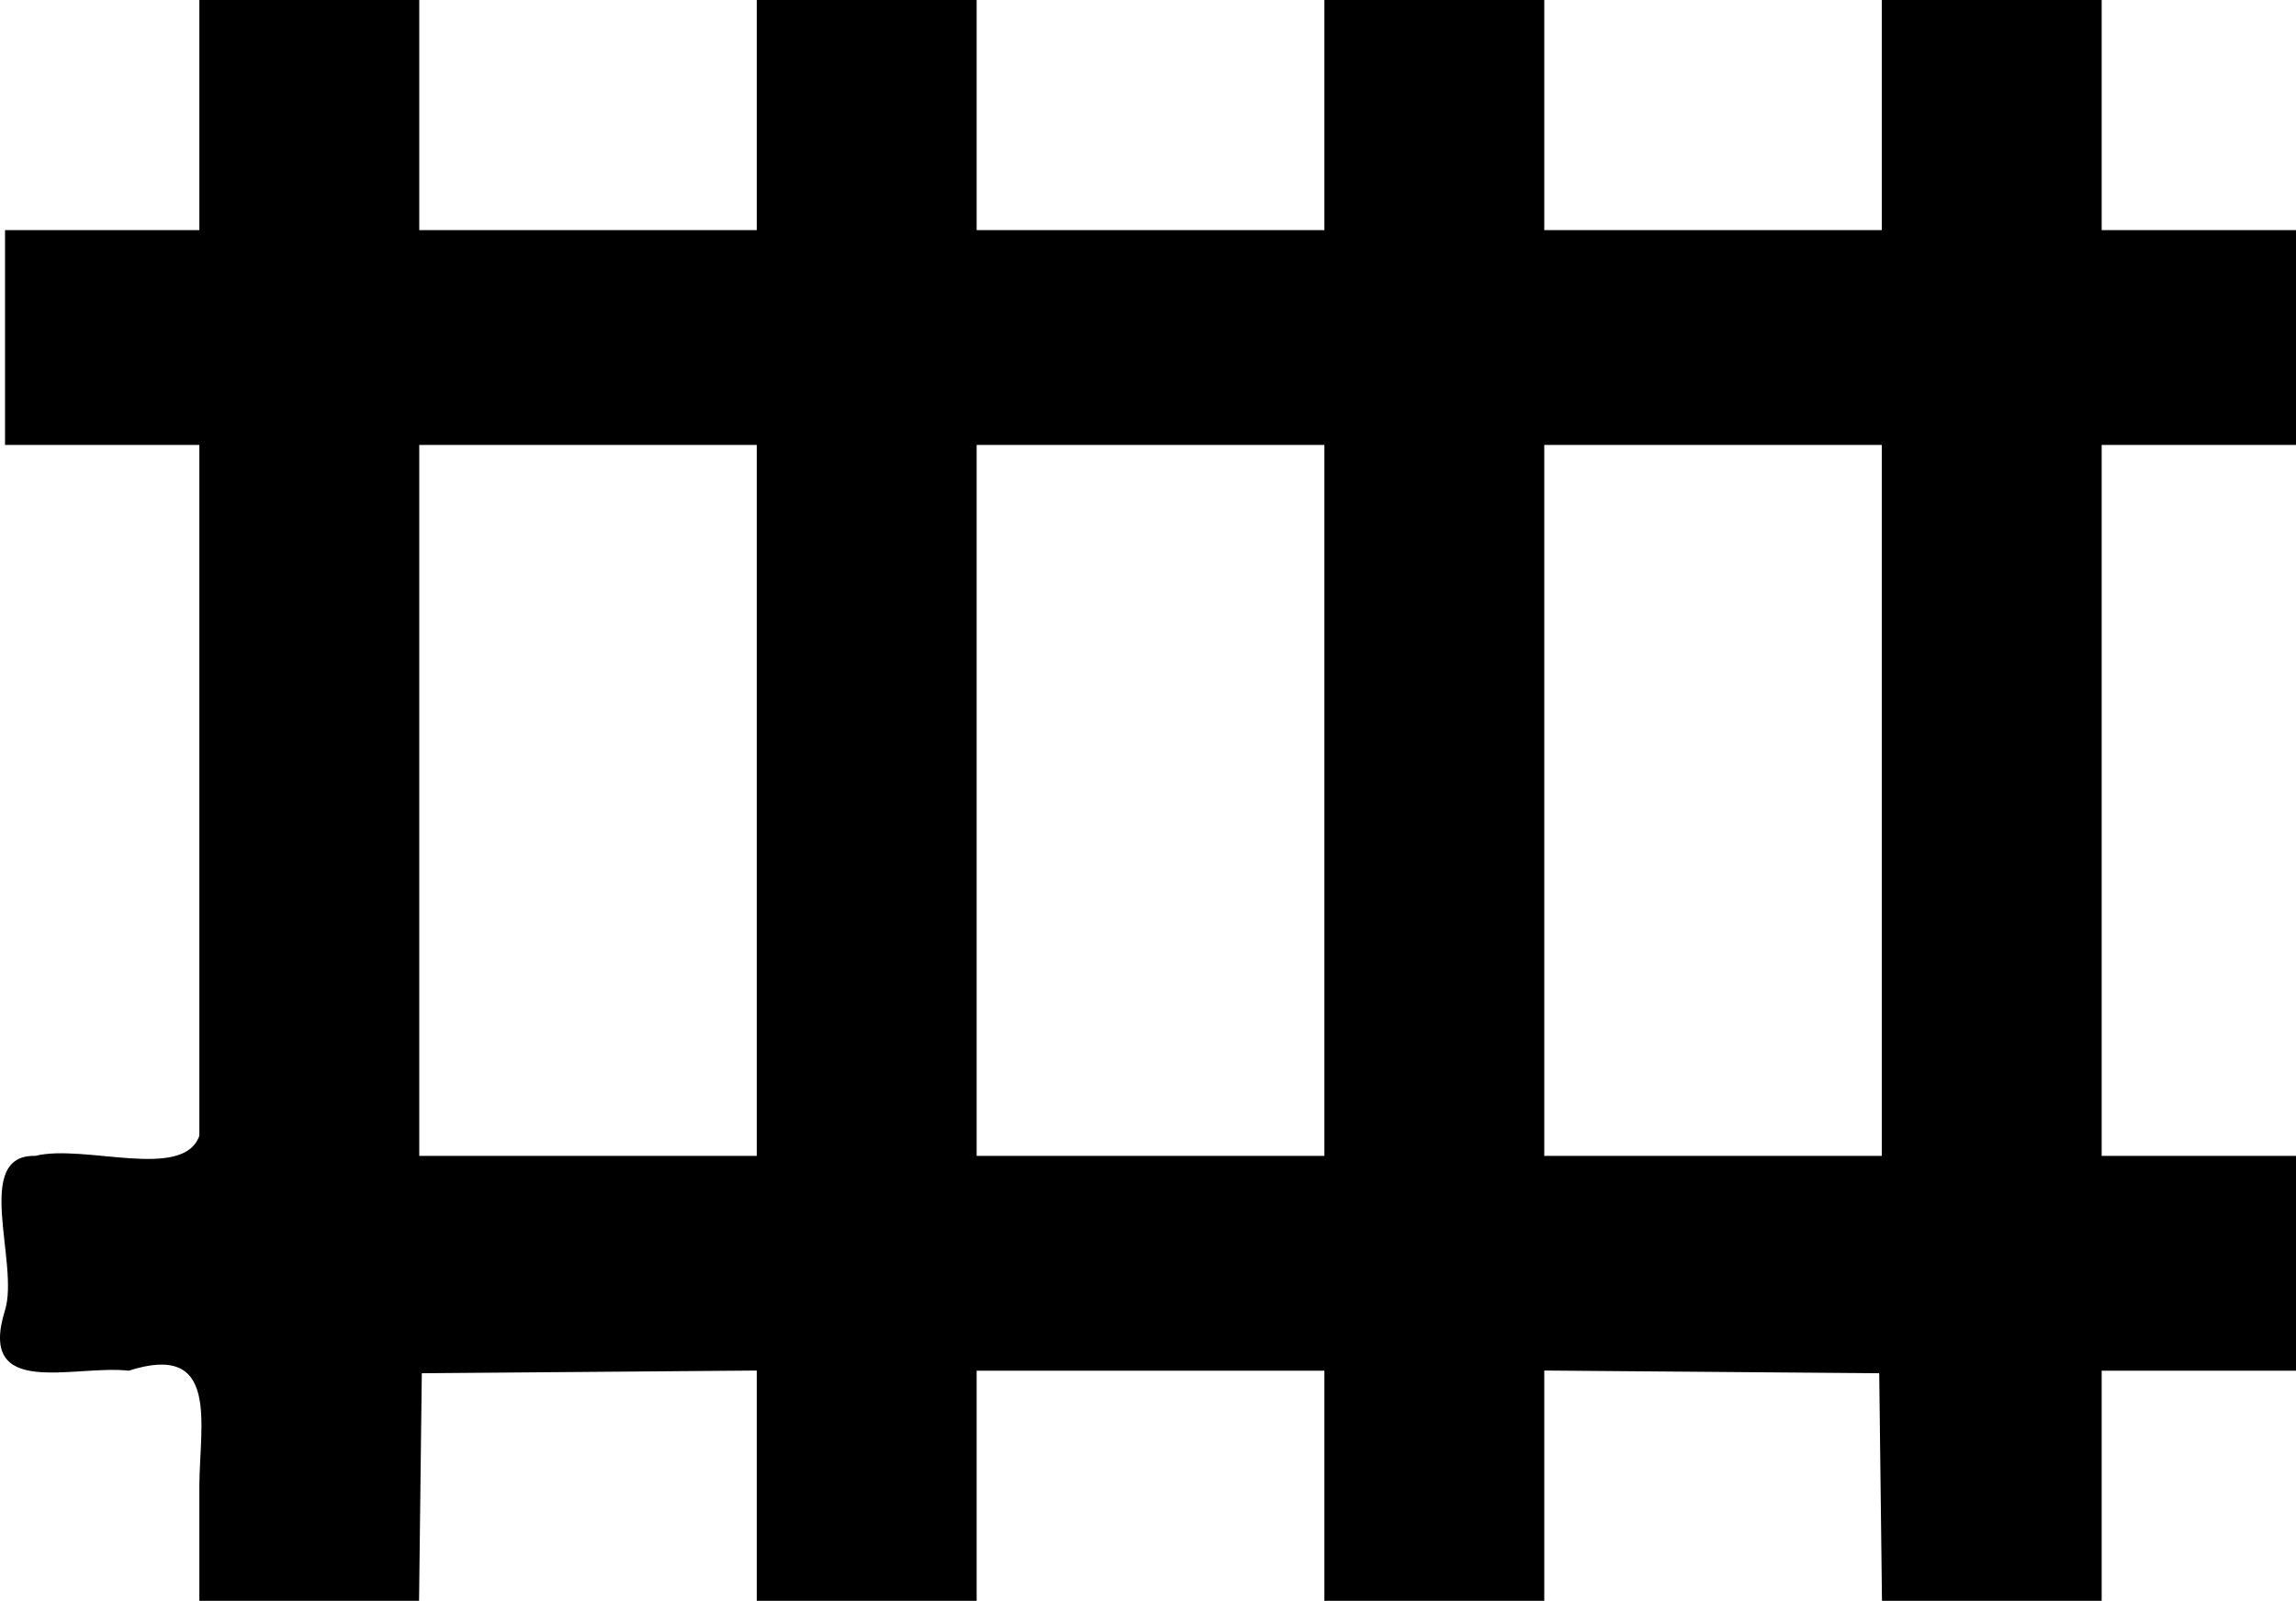
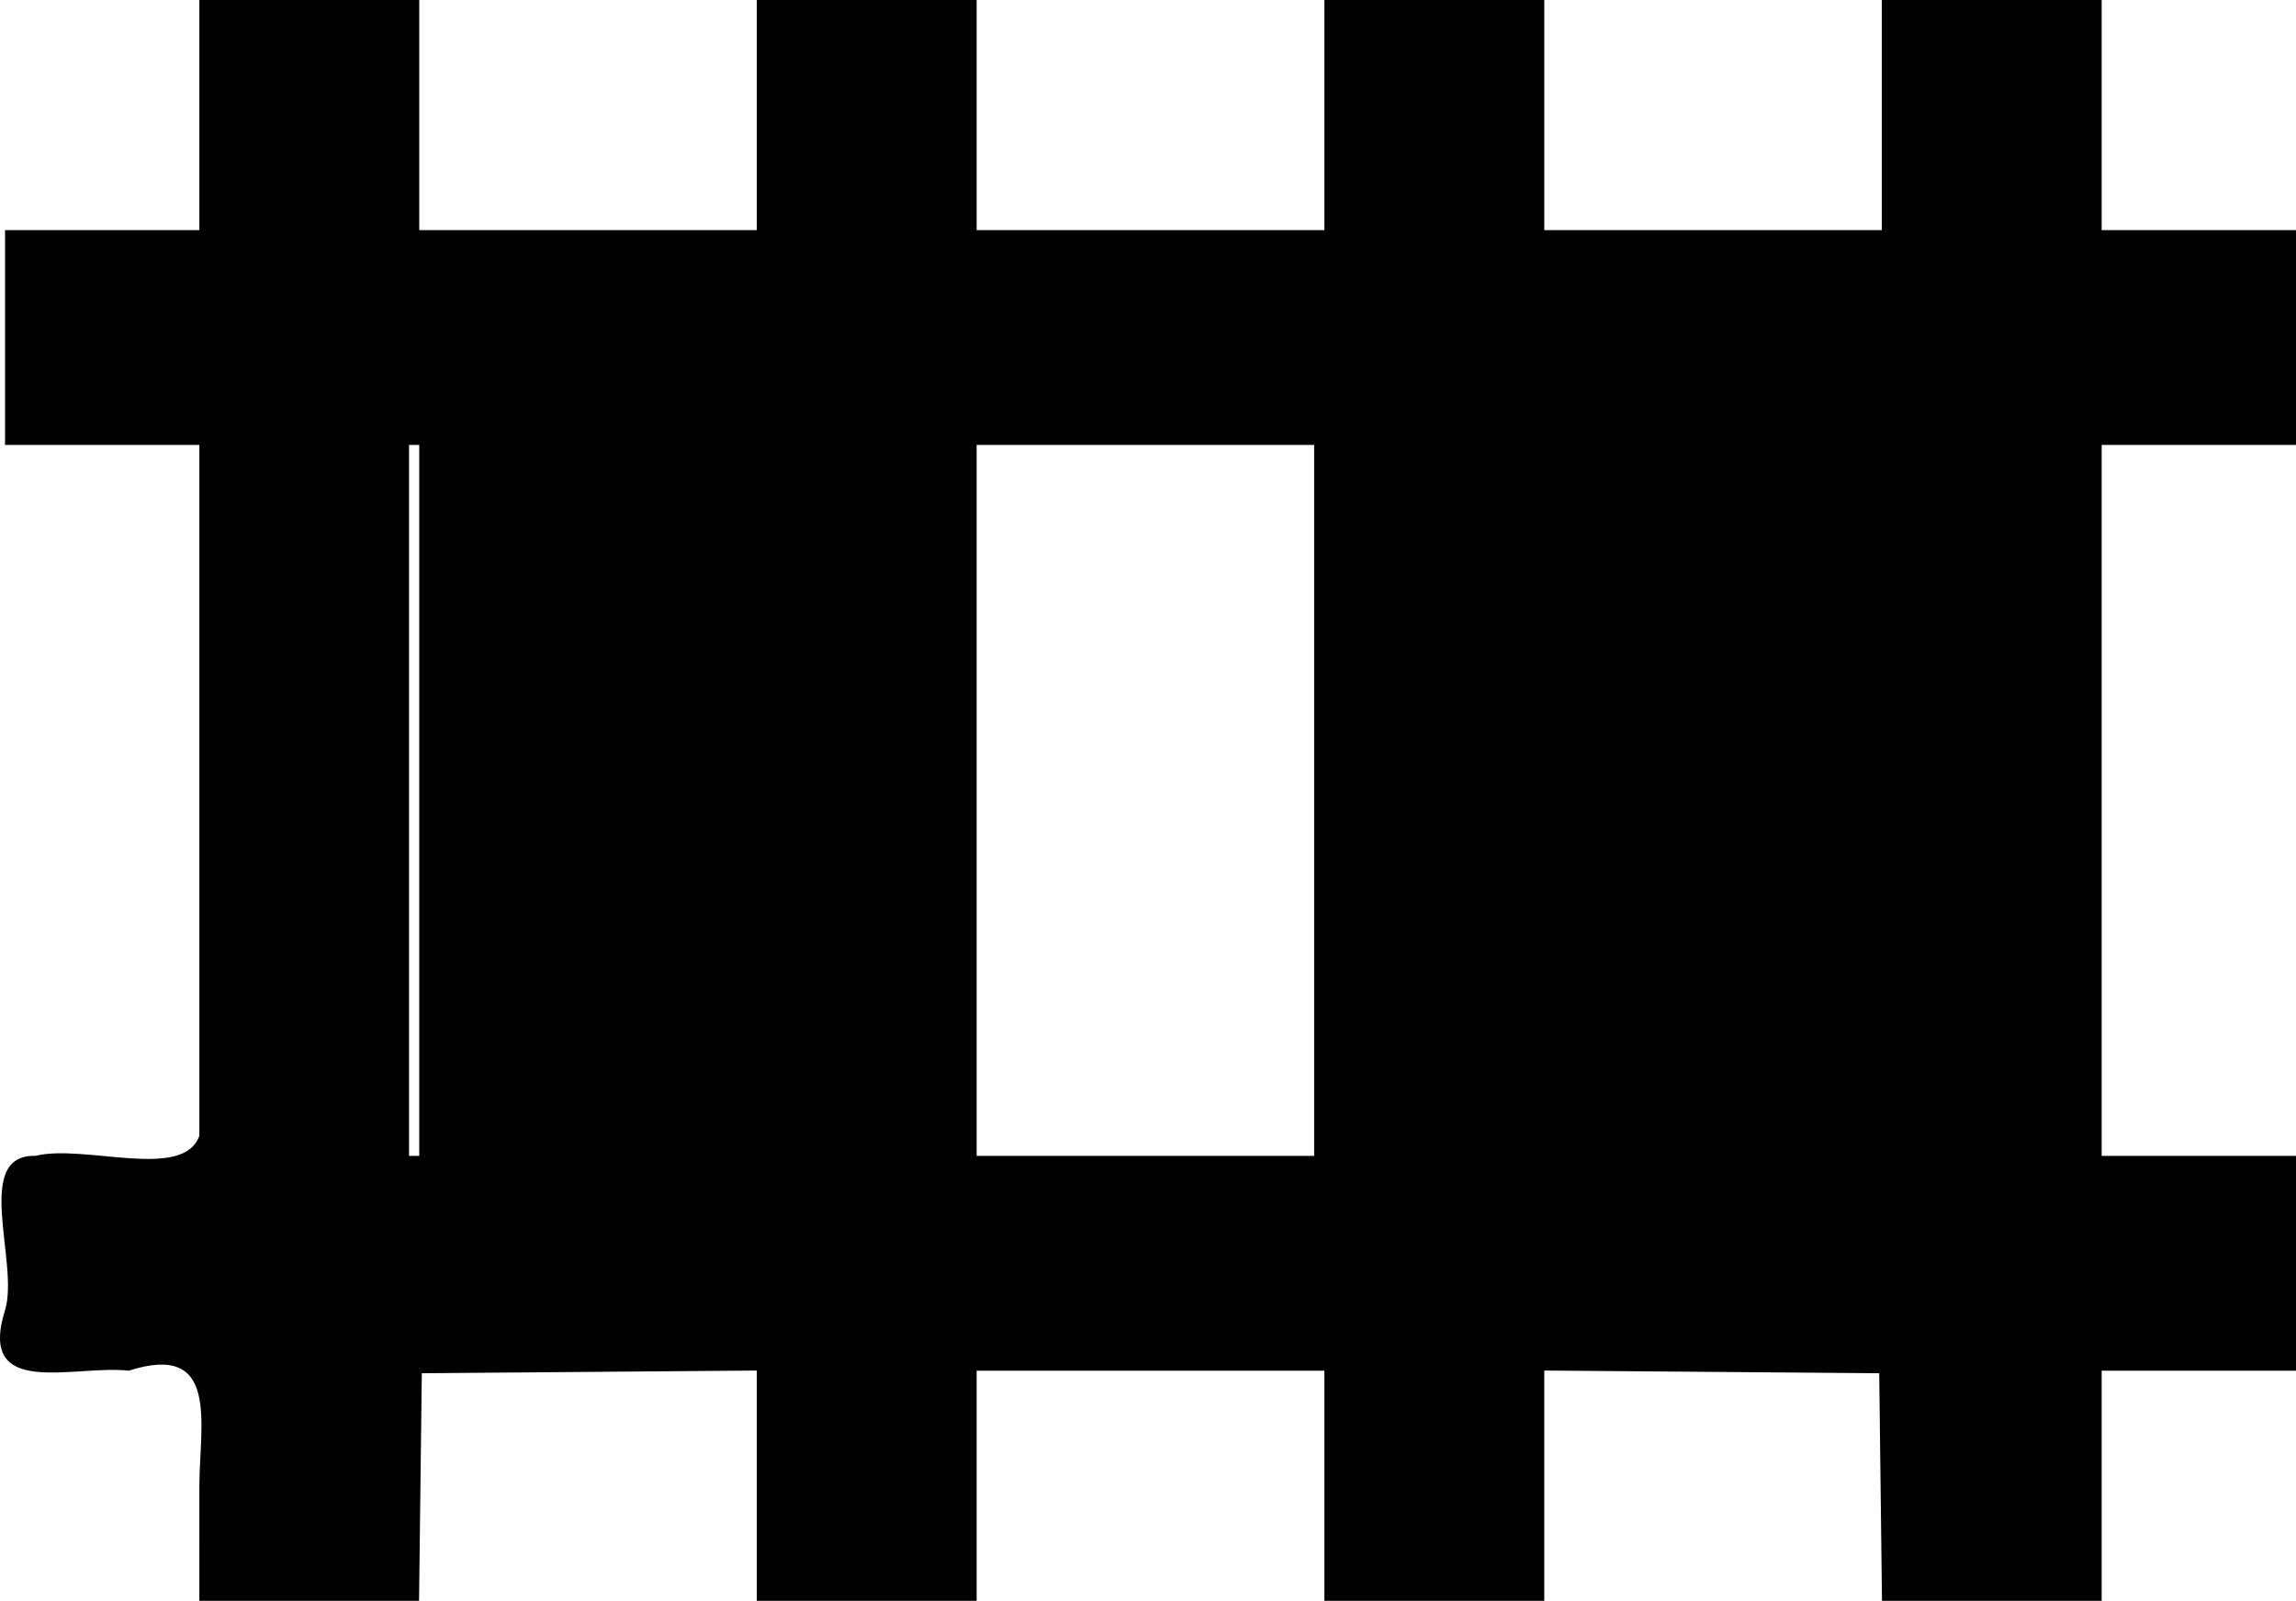
<svg xmlns="http://www.w3.org/2000/svg" width="598.647" height="417.333" viewBox="0 0 598.647 417.333">
-   <path d="M457.808 1204.237c.08-16.215 5.337-37.607-18.405-30-14.396-1.616-39.608 7.583-32.262-15.775 3.793-12.245-8.562-40.638 7.888-40.225 12.824-3.189 38.63 6.604 42.779-5.258V932.904H407.14v-56h50.667v-60h57.333v60h88v-60h57.334v60h90.666v-60h57.334v60h88v-60h57.333v60h50.667v56h-50.667v185.333h50.667v56h-50.667v60h-57.282l-.718-59.333-87.333-.703v60.036H751.14v-60h-90.666v60H603.14v-60.036l-87.333.703-.718 59.333h-57.282zM603.14 1025.57v-92.666h-88v185.333h88zm148 0v-92.666h-90.666v185.333h90.666zm145.334 0v-92.666h-88v185.333h88z" style="fill:#000" transform="translate(-405.827 -816.904)" />
+   <path d="M457.808 1204.237c.08-16.215 5.337-37.607-18.405-30-14.396-1.616-39.608 7.583-32.262-15.775 3.793-12.245-8.562-40.638 7.888-40.225 12.824-3.189 38.63 6.604 42.779-5.258V932.904H407.14v-56h50.667v-60h57.333v60h88v-60h57.334v60h90.666v-60h57.334v60h88v-60h57.333v60h50.667v56h-50.667v185.333h50.667v56h-50.667v60h-57.282l-.718-59.333-87.333-.703v60.036H751.14v-60h-90.666v60H603.14v-60.036l-87.333.703-.718 59.333h-57.282zM603.14 1025.57v-92.666h-88v185.333h88zv-92.666h-90.666v185.333h90.666zm145.334 0v-92.666h-88v185.333h88z" style="fill:#000" transform="translate(-405.827 -816.904)" />
</svg>